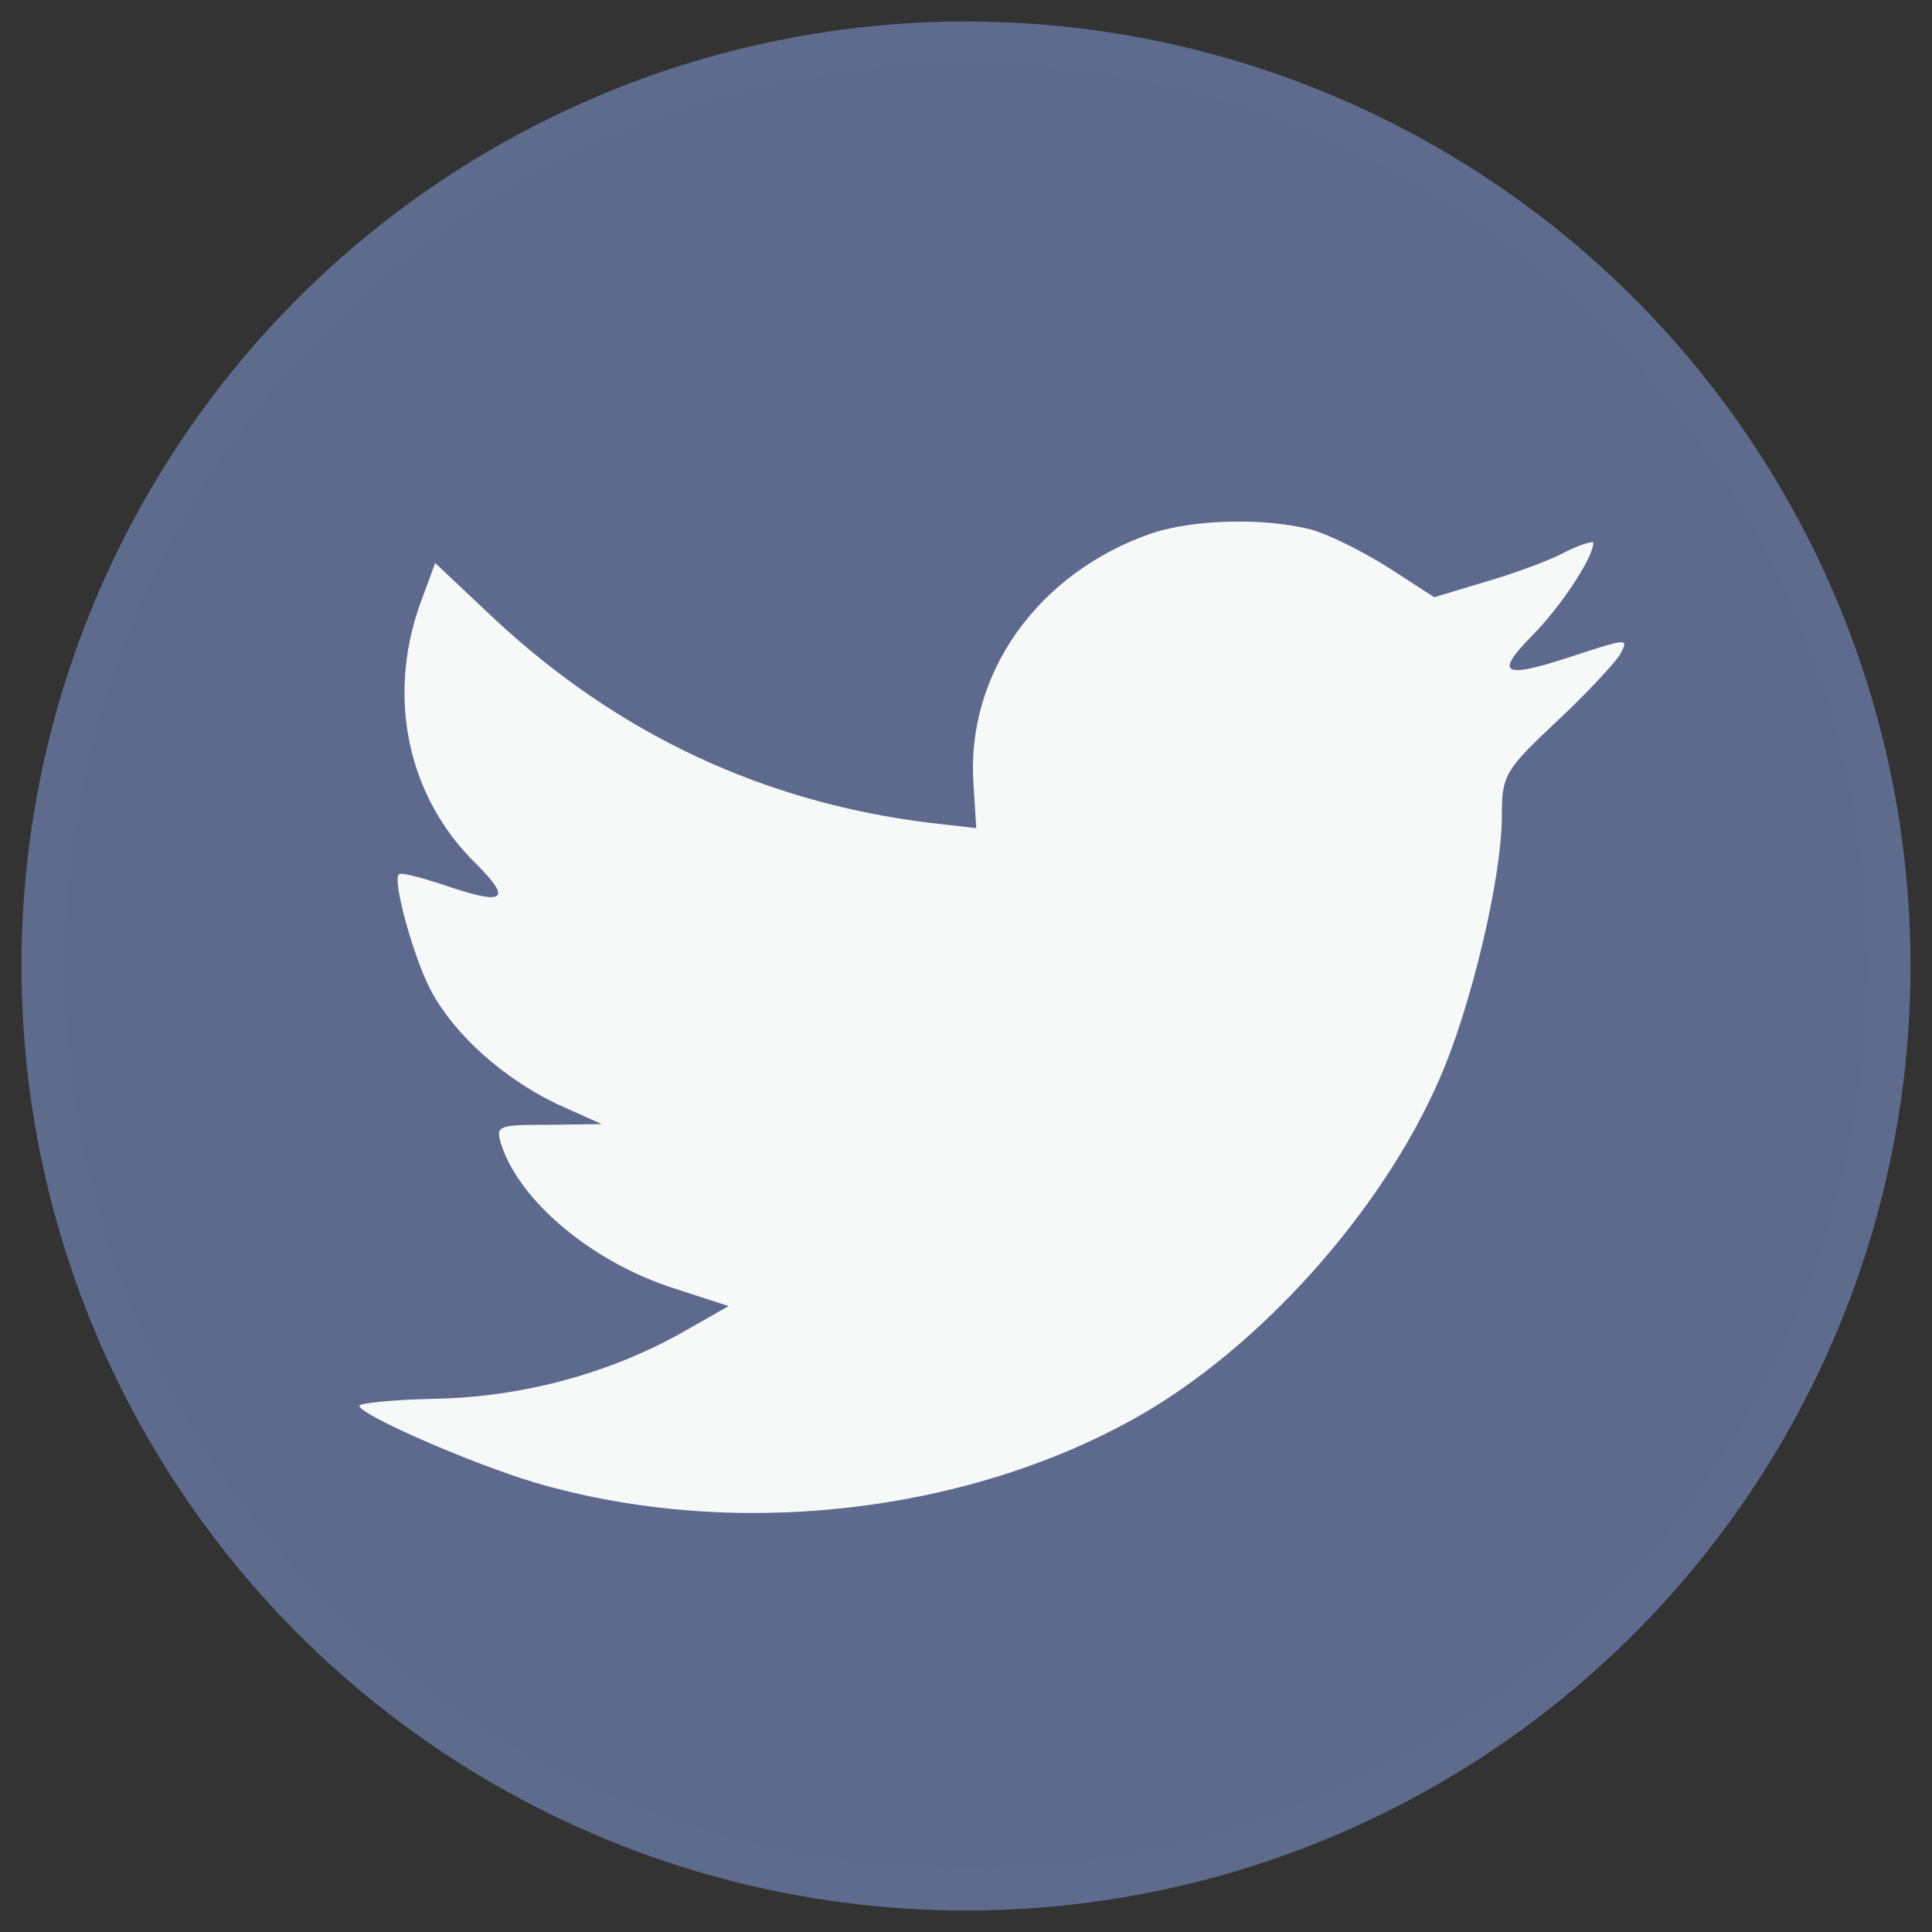
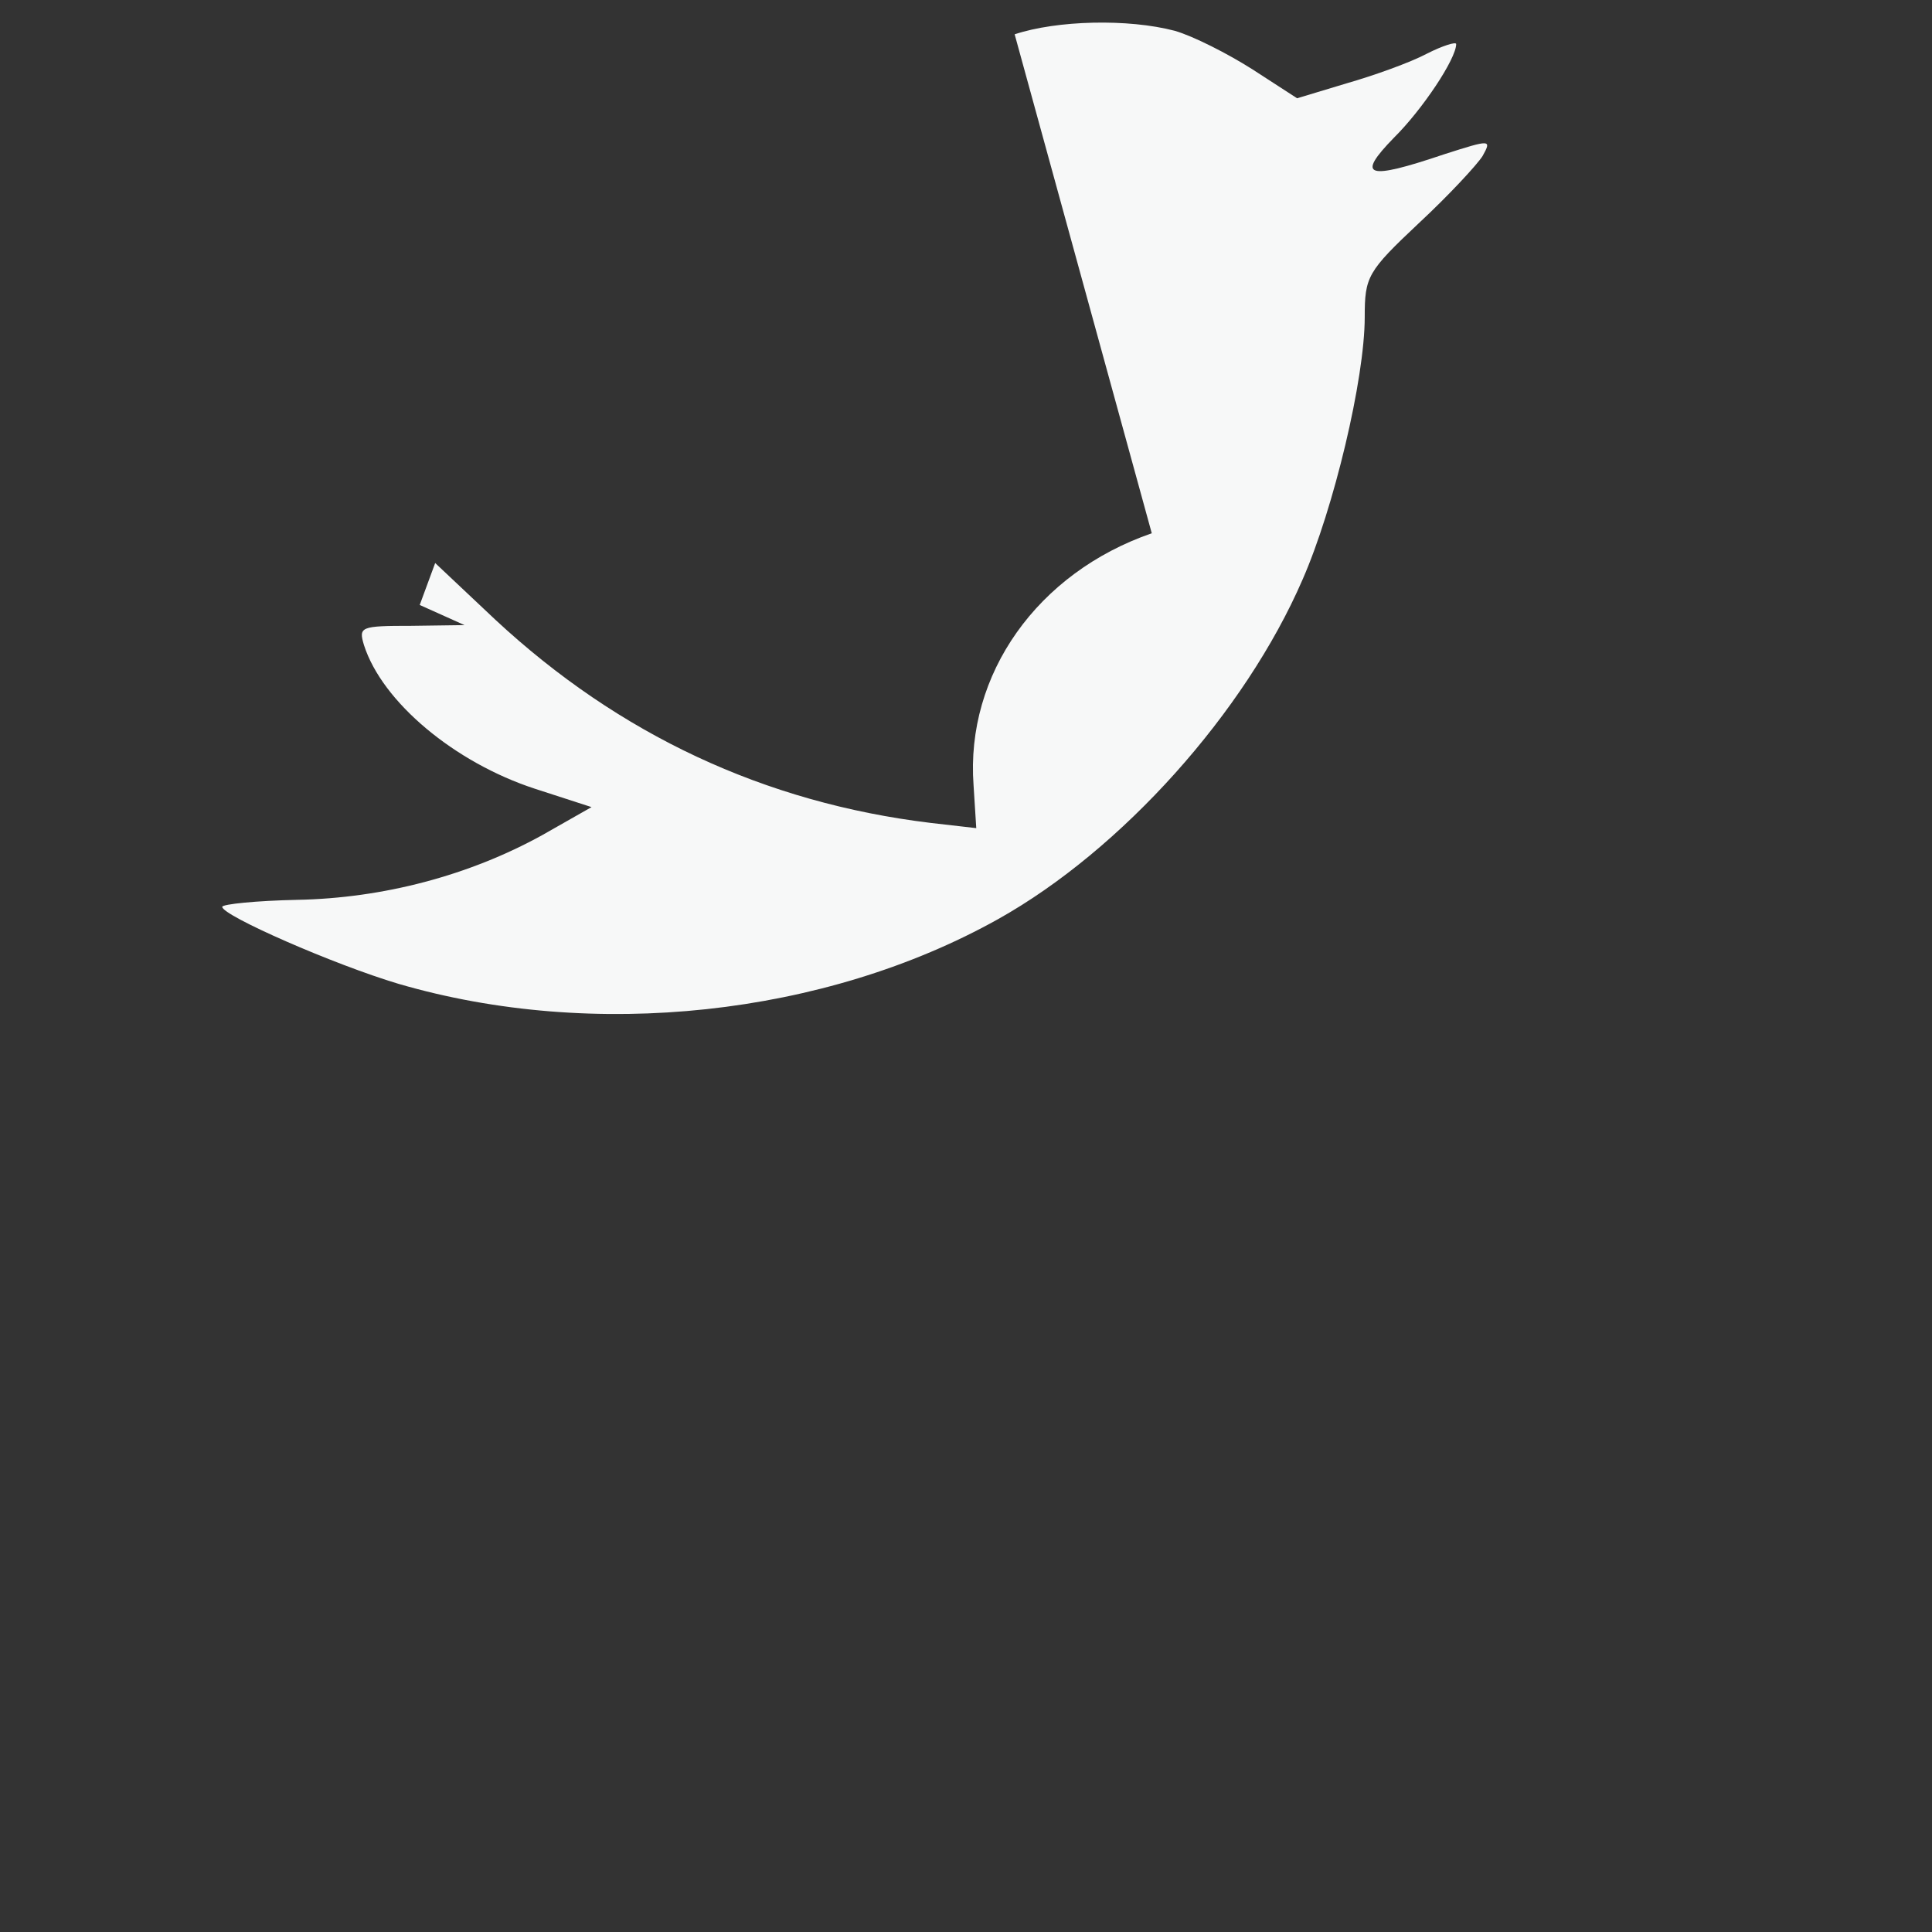
<svg xmlns="http://www.w3.org/2000/svg" width="45" height="45">
  <rect width="100%" height="100%" fill="#333333" stroke="none" />
  <g transform="translate(1 1)" fill="none" fill-rule="evenodd">
-     <circle stroke="#5E6B8D" fill="#5D6A8E" cx="21.5" cy="21.5" r="21.5" />
-     <path d="M25.827 11.421c-2.66.918-4.342 3.282-4.151 5.87l.063.998-1.064-.122c-3.874-.47-7.259-2.059-10.134-4.729l-1.405-1.324-.36.977c-.766 2.18-.276 4.485 1.32 6.035.852.855.66.977-.808.469-.51-.164-.959-.286-1-.224-.15.143.36 1.997.766 2.732.554 1.02 1.681 2.017 2.916 2.61l1.044.469-1.236.017c-1.192 0-1.235.021-1.106.45.425 1.325 2.107 2.732 3.98 3.344l1.32.428-1.149.653c-1.703.94-3.704 1.469-5.706 1.507-.959.02-1.747.101-1.747.163 0 .203 2.599 1.344 4.108 1.794 4.535 1.324 9.921.752 13.966-1.509 2.875-1.61 5.748-4.81 7.09-7.91.724-1.65 1.447-4.667 1.447-6.114 0-.938.064-1.06 1.255-2.18.703-.653 1.362-1.366 1.49-1.569.215-.388.192-.388-.893-.041-1.808.611-2.064.53-1.17-.387.66-.653 1.448-1.835 1.448-2.18 0-.06-.32.04-.68.223-.384.205-1.236.51-1.875.693l-1.15.347-1.042-.675c-.576-.366-1.382-.775-1.809-.897-1.088-.286-2.747-.244-3.728.082z" fill="#F7F8F8" fill-rule="nonzero" />
+     <path d="M25.827 11.421c-2.66.918-4.342 3.282-4.151 5.87l.063.998-1.064-.122c-3.874-.47-7.259-2.059-10.134-4.729l-1.405-1.324-.36.977l1.044.469-1.236.017c-1.192 0-1.235.021-1.106.45.425 1.325 2.107 2.732 3.98 3.344l1.32.428-1.149.653c-1.703.94-3.704 1.469-5.706 1.507-.959.02-1.747.101-1.747.163 0 .203 2.599 1.344 4.108 1.794 4.535 1.324 9.921.752 13.966-1.509 2.875-1.61 5.748-4.81 7.09-7.91.724-1.65 1.447-4.667 1.447-6.114 0-.938.064-1.06 1.255-2.18.703-.653 1.362-1.366 1.49-1.569.215-.388.192-.388-.893-.041-1.808.611-2.064.53-1.17-.387.66-.653 1.448-1.835 1.448-2.18 0-.06-.32.04-.68.223-.384.205-1.236.51-1.875.693l-1.15.347-1.042-.675c-.576-.366-1.382-.775-1.809-.897-1.088-.286-2.747-.244-3.728.082z" fill="#F7F8F8" fill-rule="nonzero" />
  </g>
</svg>